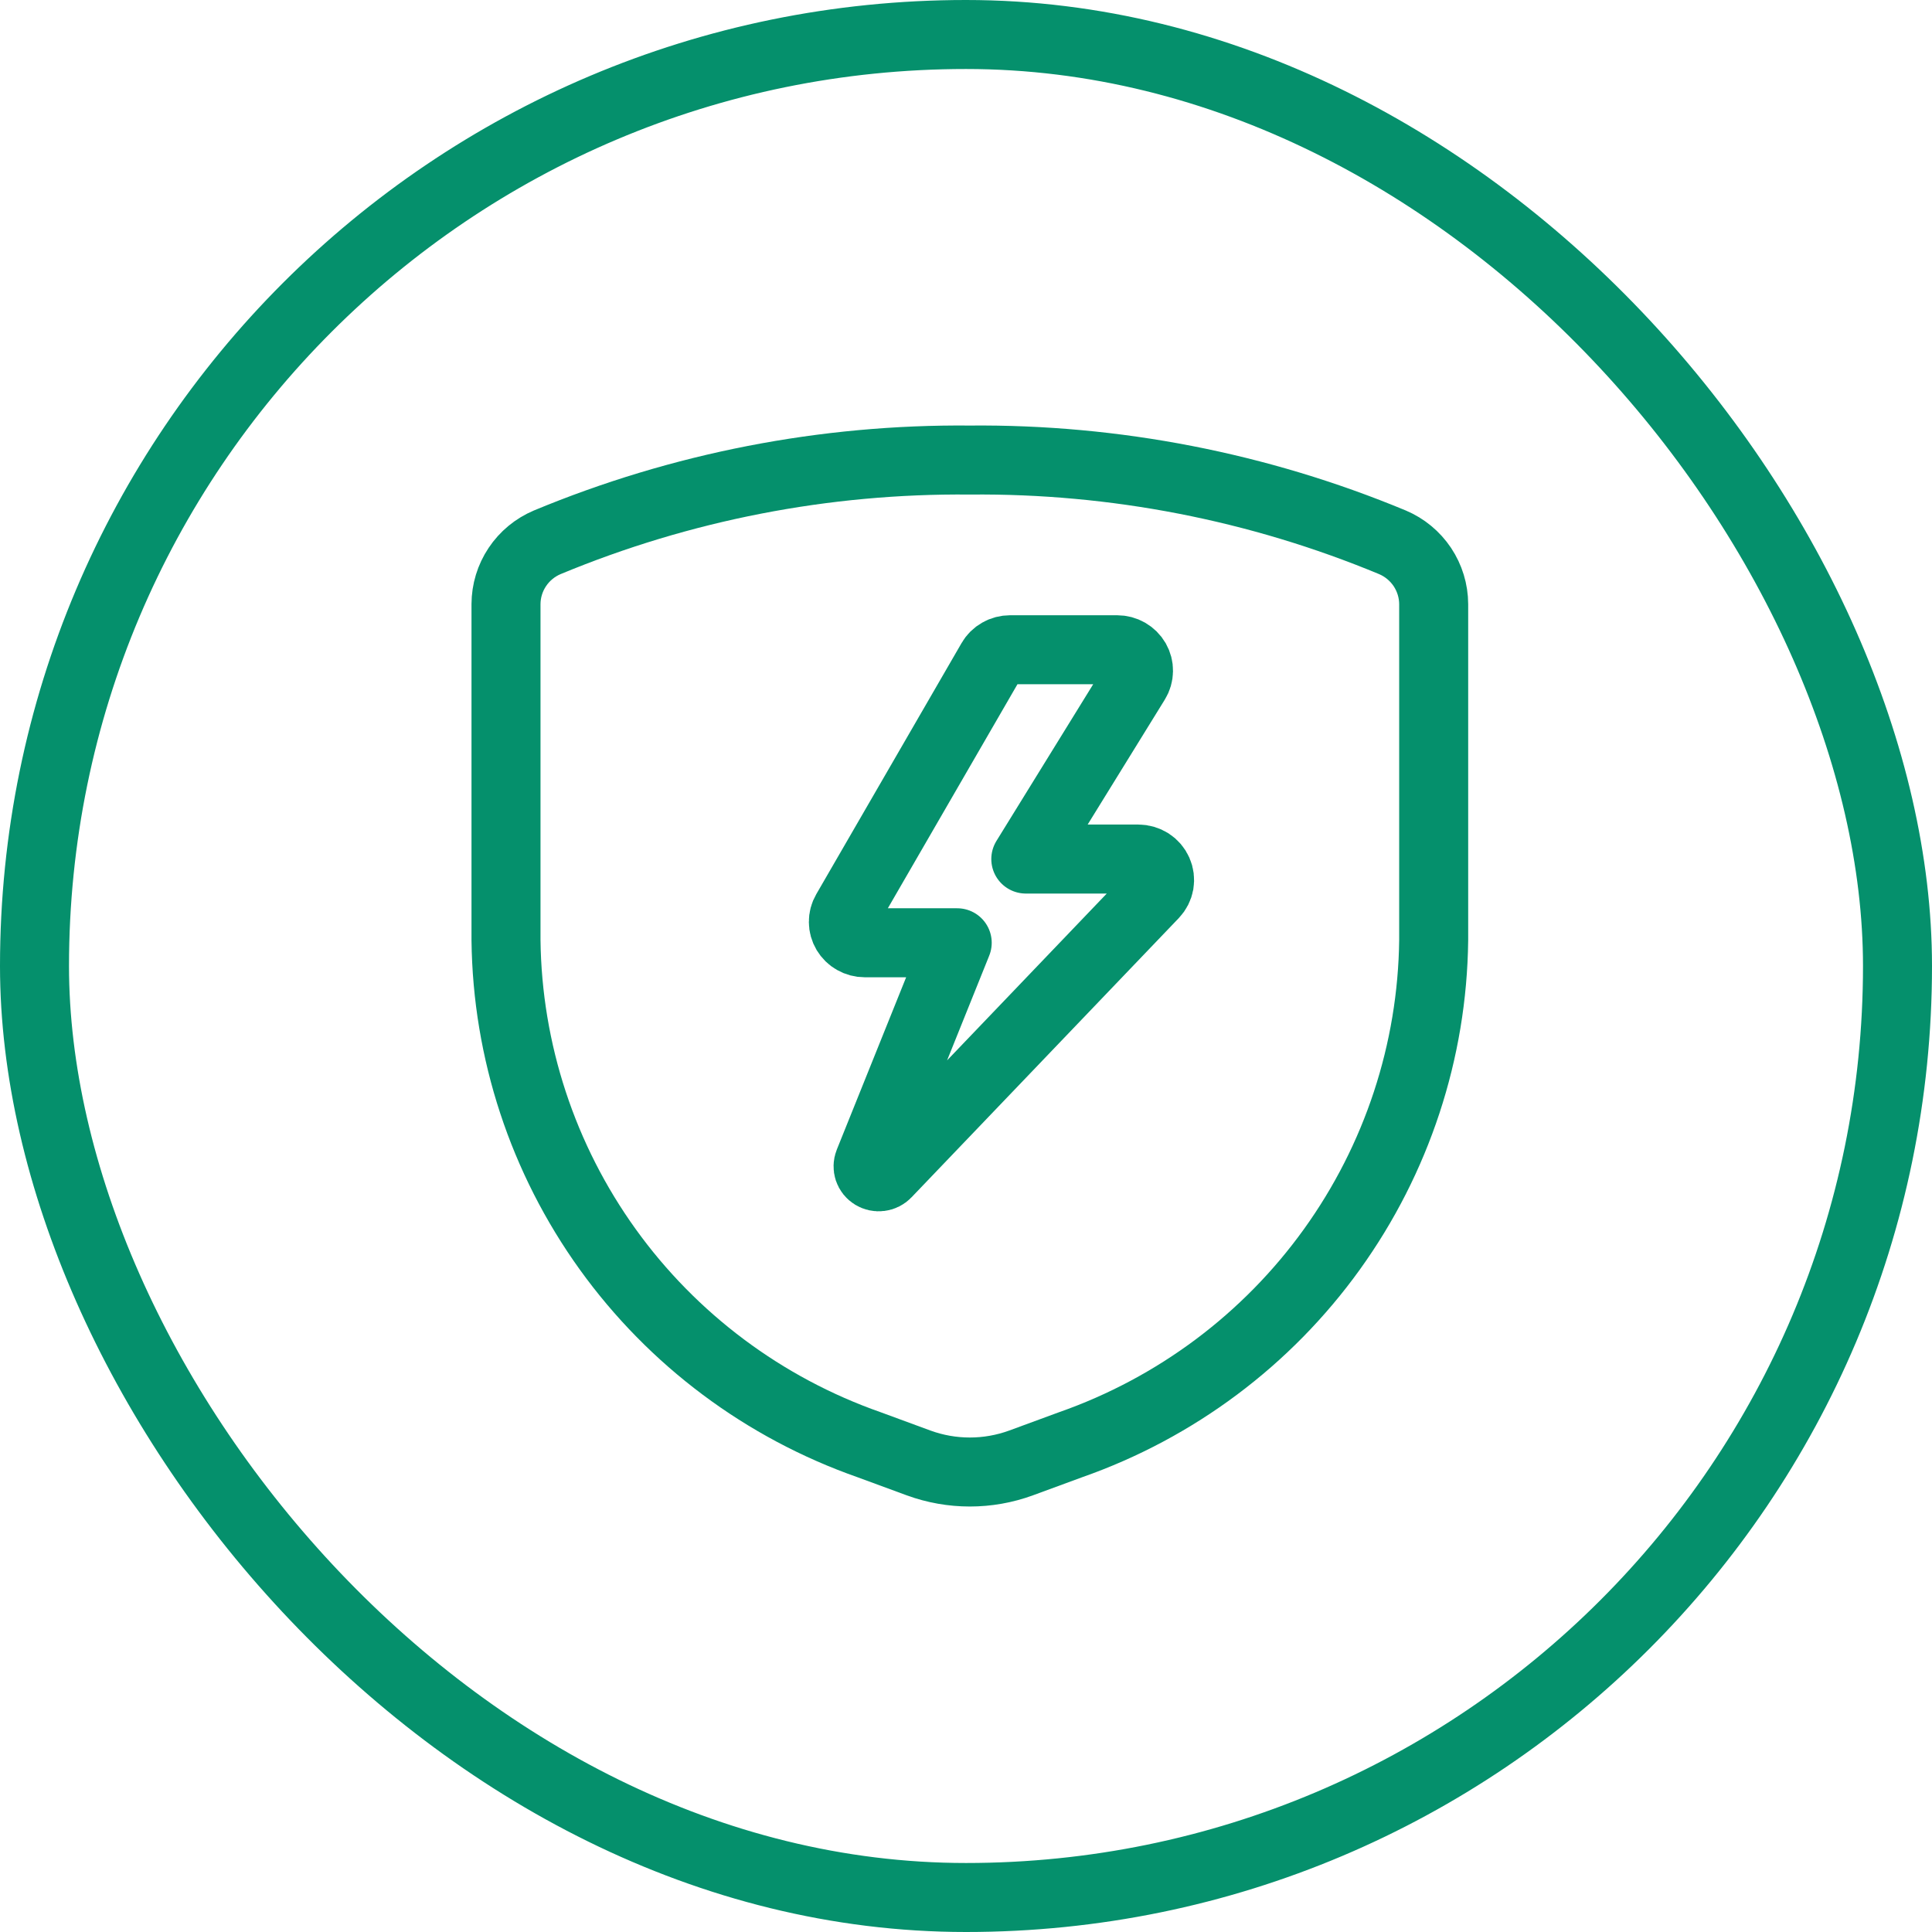
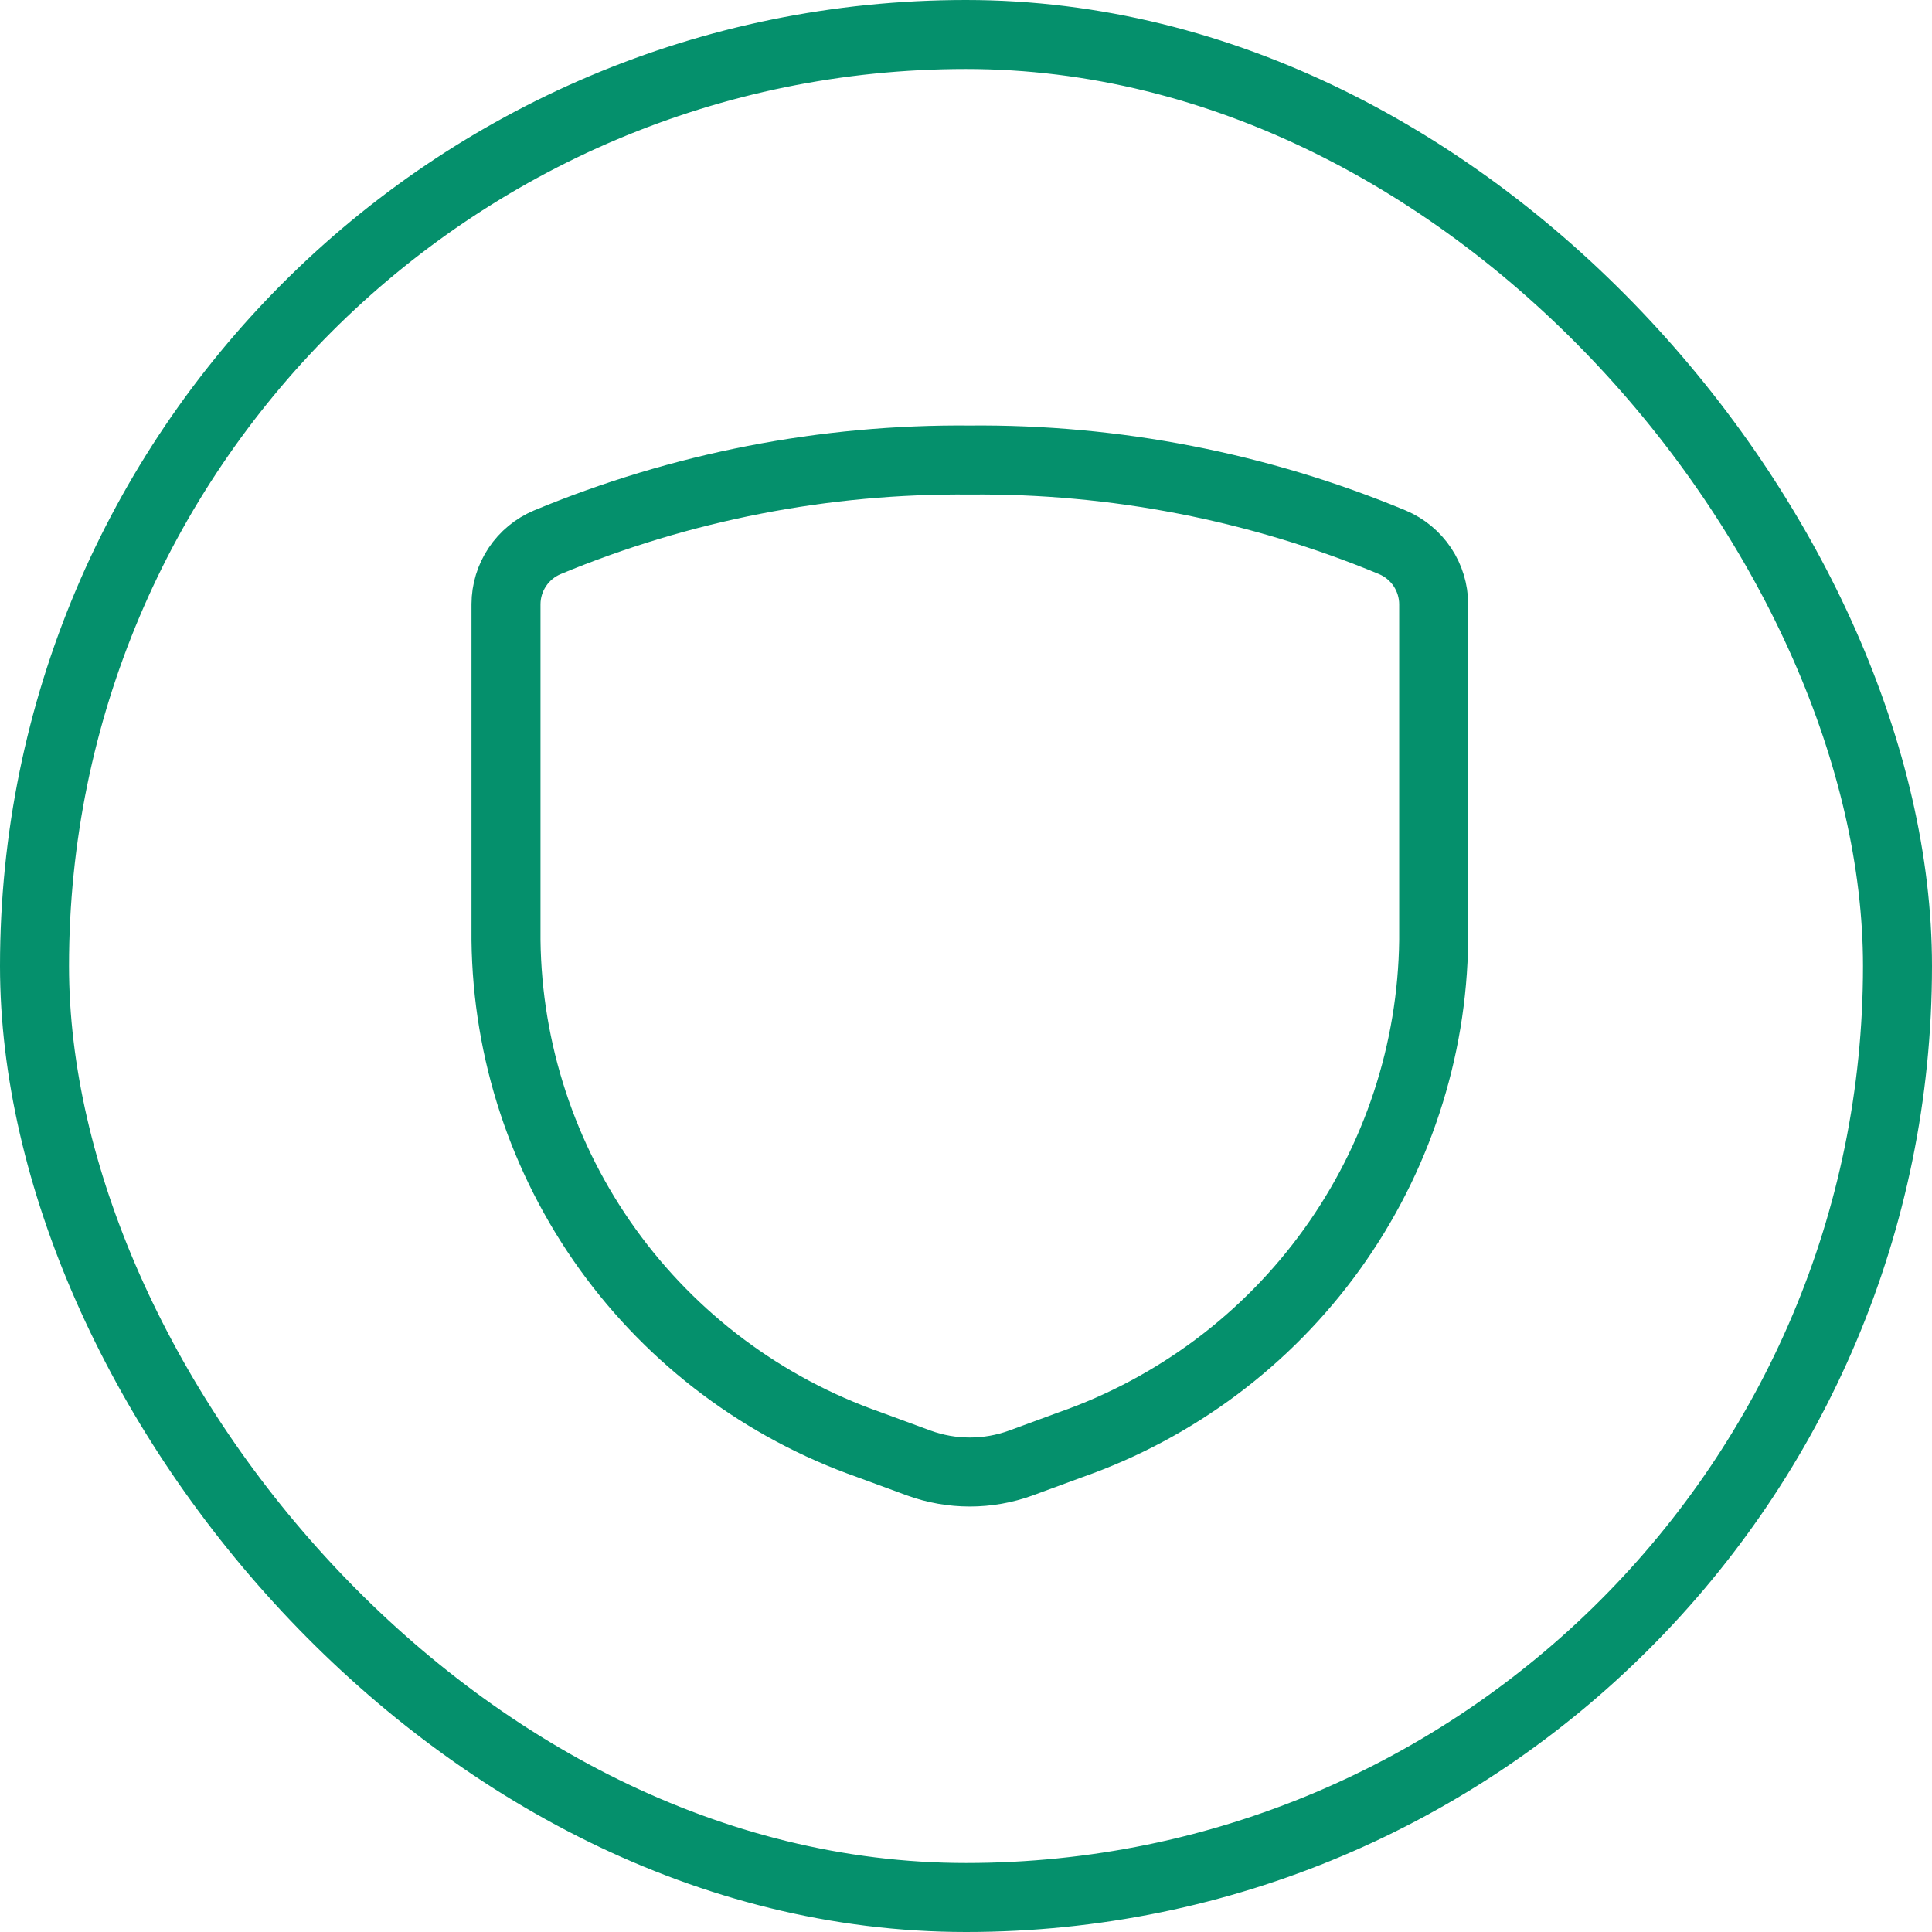
<svg xmlns="http://www.w3.org/2000/svg" fill="none" viewBox="0 0 42 42" height="42" width="42">
  <g id="Frame 4727">
    <rect stroke-width="1.5" stroke="#05906C" rx="20.25" height="40.5" width="40.5" y="0.75" x="0.75" />
    <g id="Group 4824">
      <g id="Combat ED">
-         <path stroke-linejoin="round" stroke-linecap="round" stroke-width="1.5" stroke="#05906C" d="M21.553 14.355C21.593 14.285 21.652 14.227 21.723 14.187C21.794 14.146 21.875 14.125 21.957 14.125H24.286C24.368 14.125 24.449 14.146 24.52 14.187C24.591 14.228 24.65 14.286 24.691 14.357C24.731 14.427 24.752 14.506 24.75 14.587C24.749 14.668 24.726 14.747 24.683 14.816L22.3 18.675H24.744C24.834 18.675 24.923 18.701 24.999 18.749C25.075 18.798 25.134 18.867 25.17 18.949C25.206 19.03 25.217 19.12 25.202 19.208C25.186 19.295 25.145 19.376 25.083 19.441L19.273 25.511C19.236 25.55 19.186 25.575 19.133 25.581C19.079 25.588 19.025 25.576 18.979 25.548C18.933 25.52 18.899 25.477 18.882 25.426C18.866 25.376 18.867 25.321 18.887 25.272L20.809 20.495H18.798C18.717 20.495 18.637 20.474 18.567 20.434C18.496 20.395 18.438 20.337 18.397 20.269C18.356 20.2 18.334 20.122 18.334 20.042C18.333 19.962 18.354 19.884 18.394 19.815L21.553 14.355Z" id="Vector" />
        <path stroke-linejoin="round" stroke-linecap="round" stroke-width="1.5" stroke="#05906C" d="M11 13.133V20.438C11.028 22.852 11.8 25.198 13.212 27.16C14.624 29.122 16.607 30.605 18.893 31.407L19.969 31.803C20.689 32.066 21.478 32.066 22.197 31.803L23.274 31.407C25.56 30.605 27.543 29.122 28.954 27.16C30.366 25.198 31.139 22.852 31.167 20.438V13.133C31.166 12.847 31.08 12.566 30.921 12.327C30.761 12.088 30.535 11.901 30.27 11.789C27.361 10.58 24.235 9.972 21.083 10.001C17.931 9.972 14.806 10.58 11.897 11.789C11.632 11.901 11.405 12.088 11.246 12.327C11.086 12.566 11.001 12.847 11 13.133Z" id="Vector_2" />
      </g>
    </g>
  </g>
</svg>